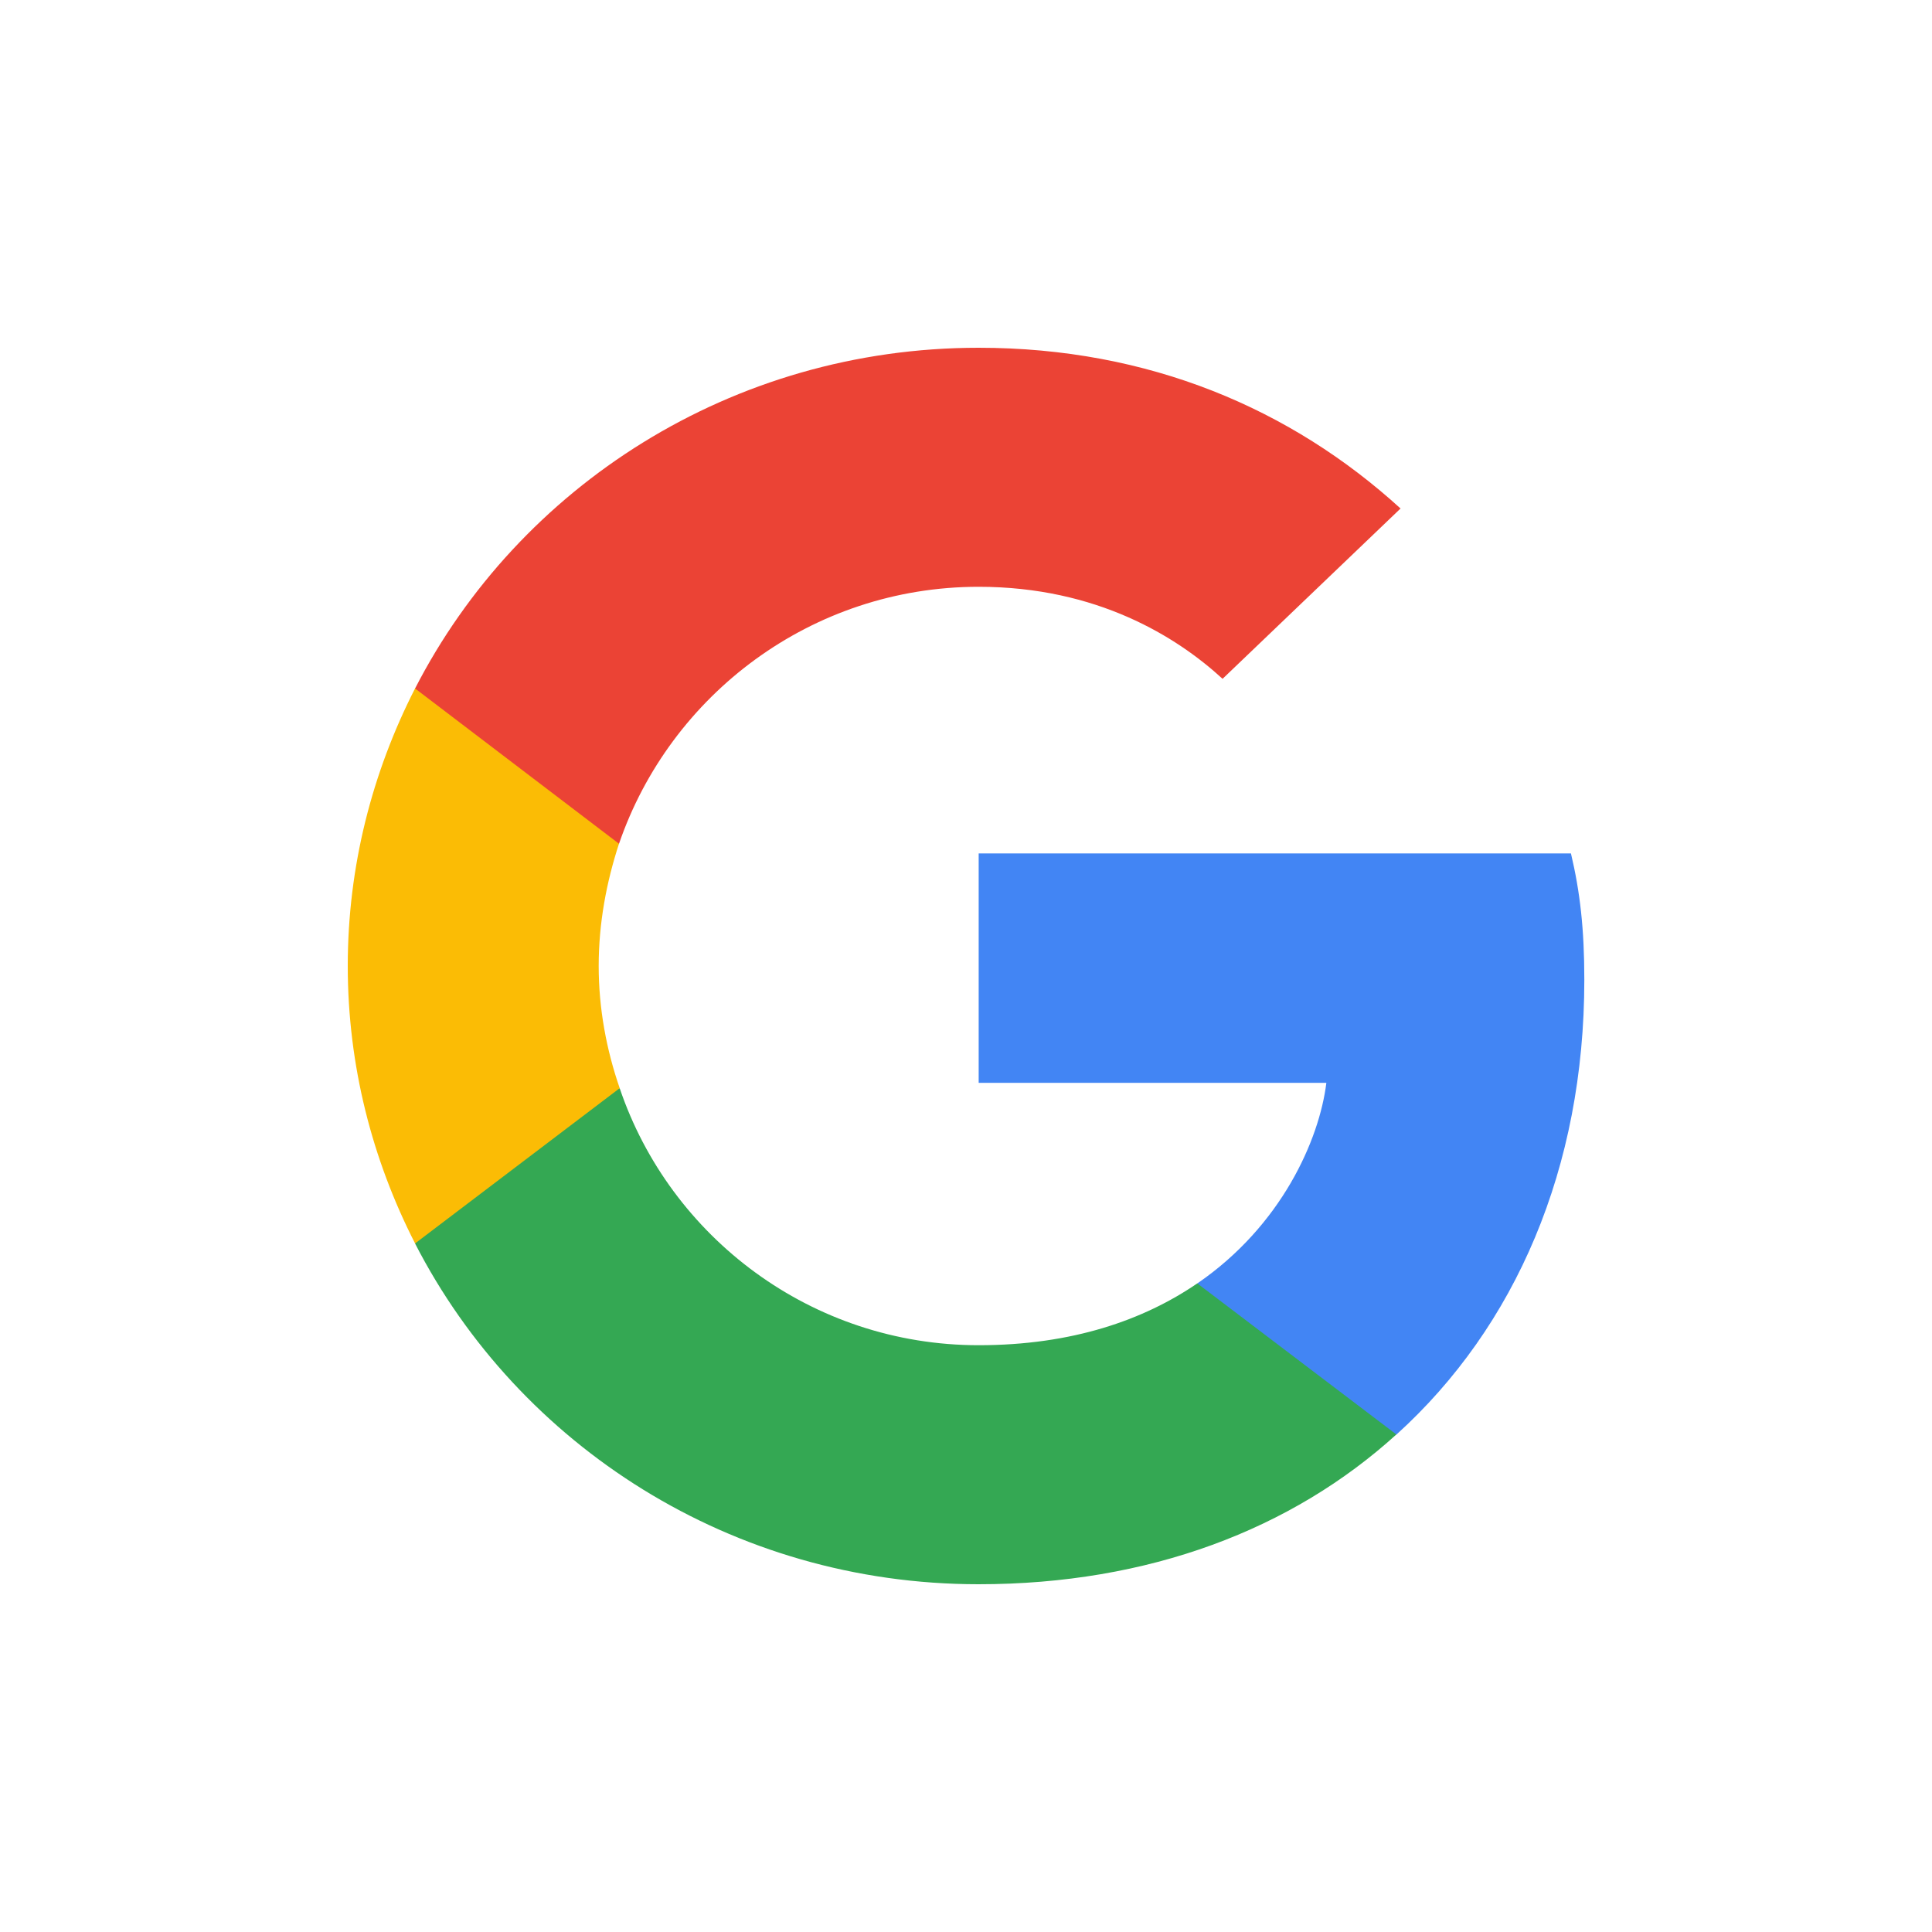
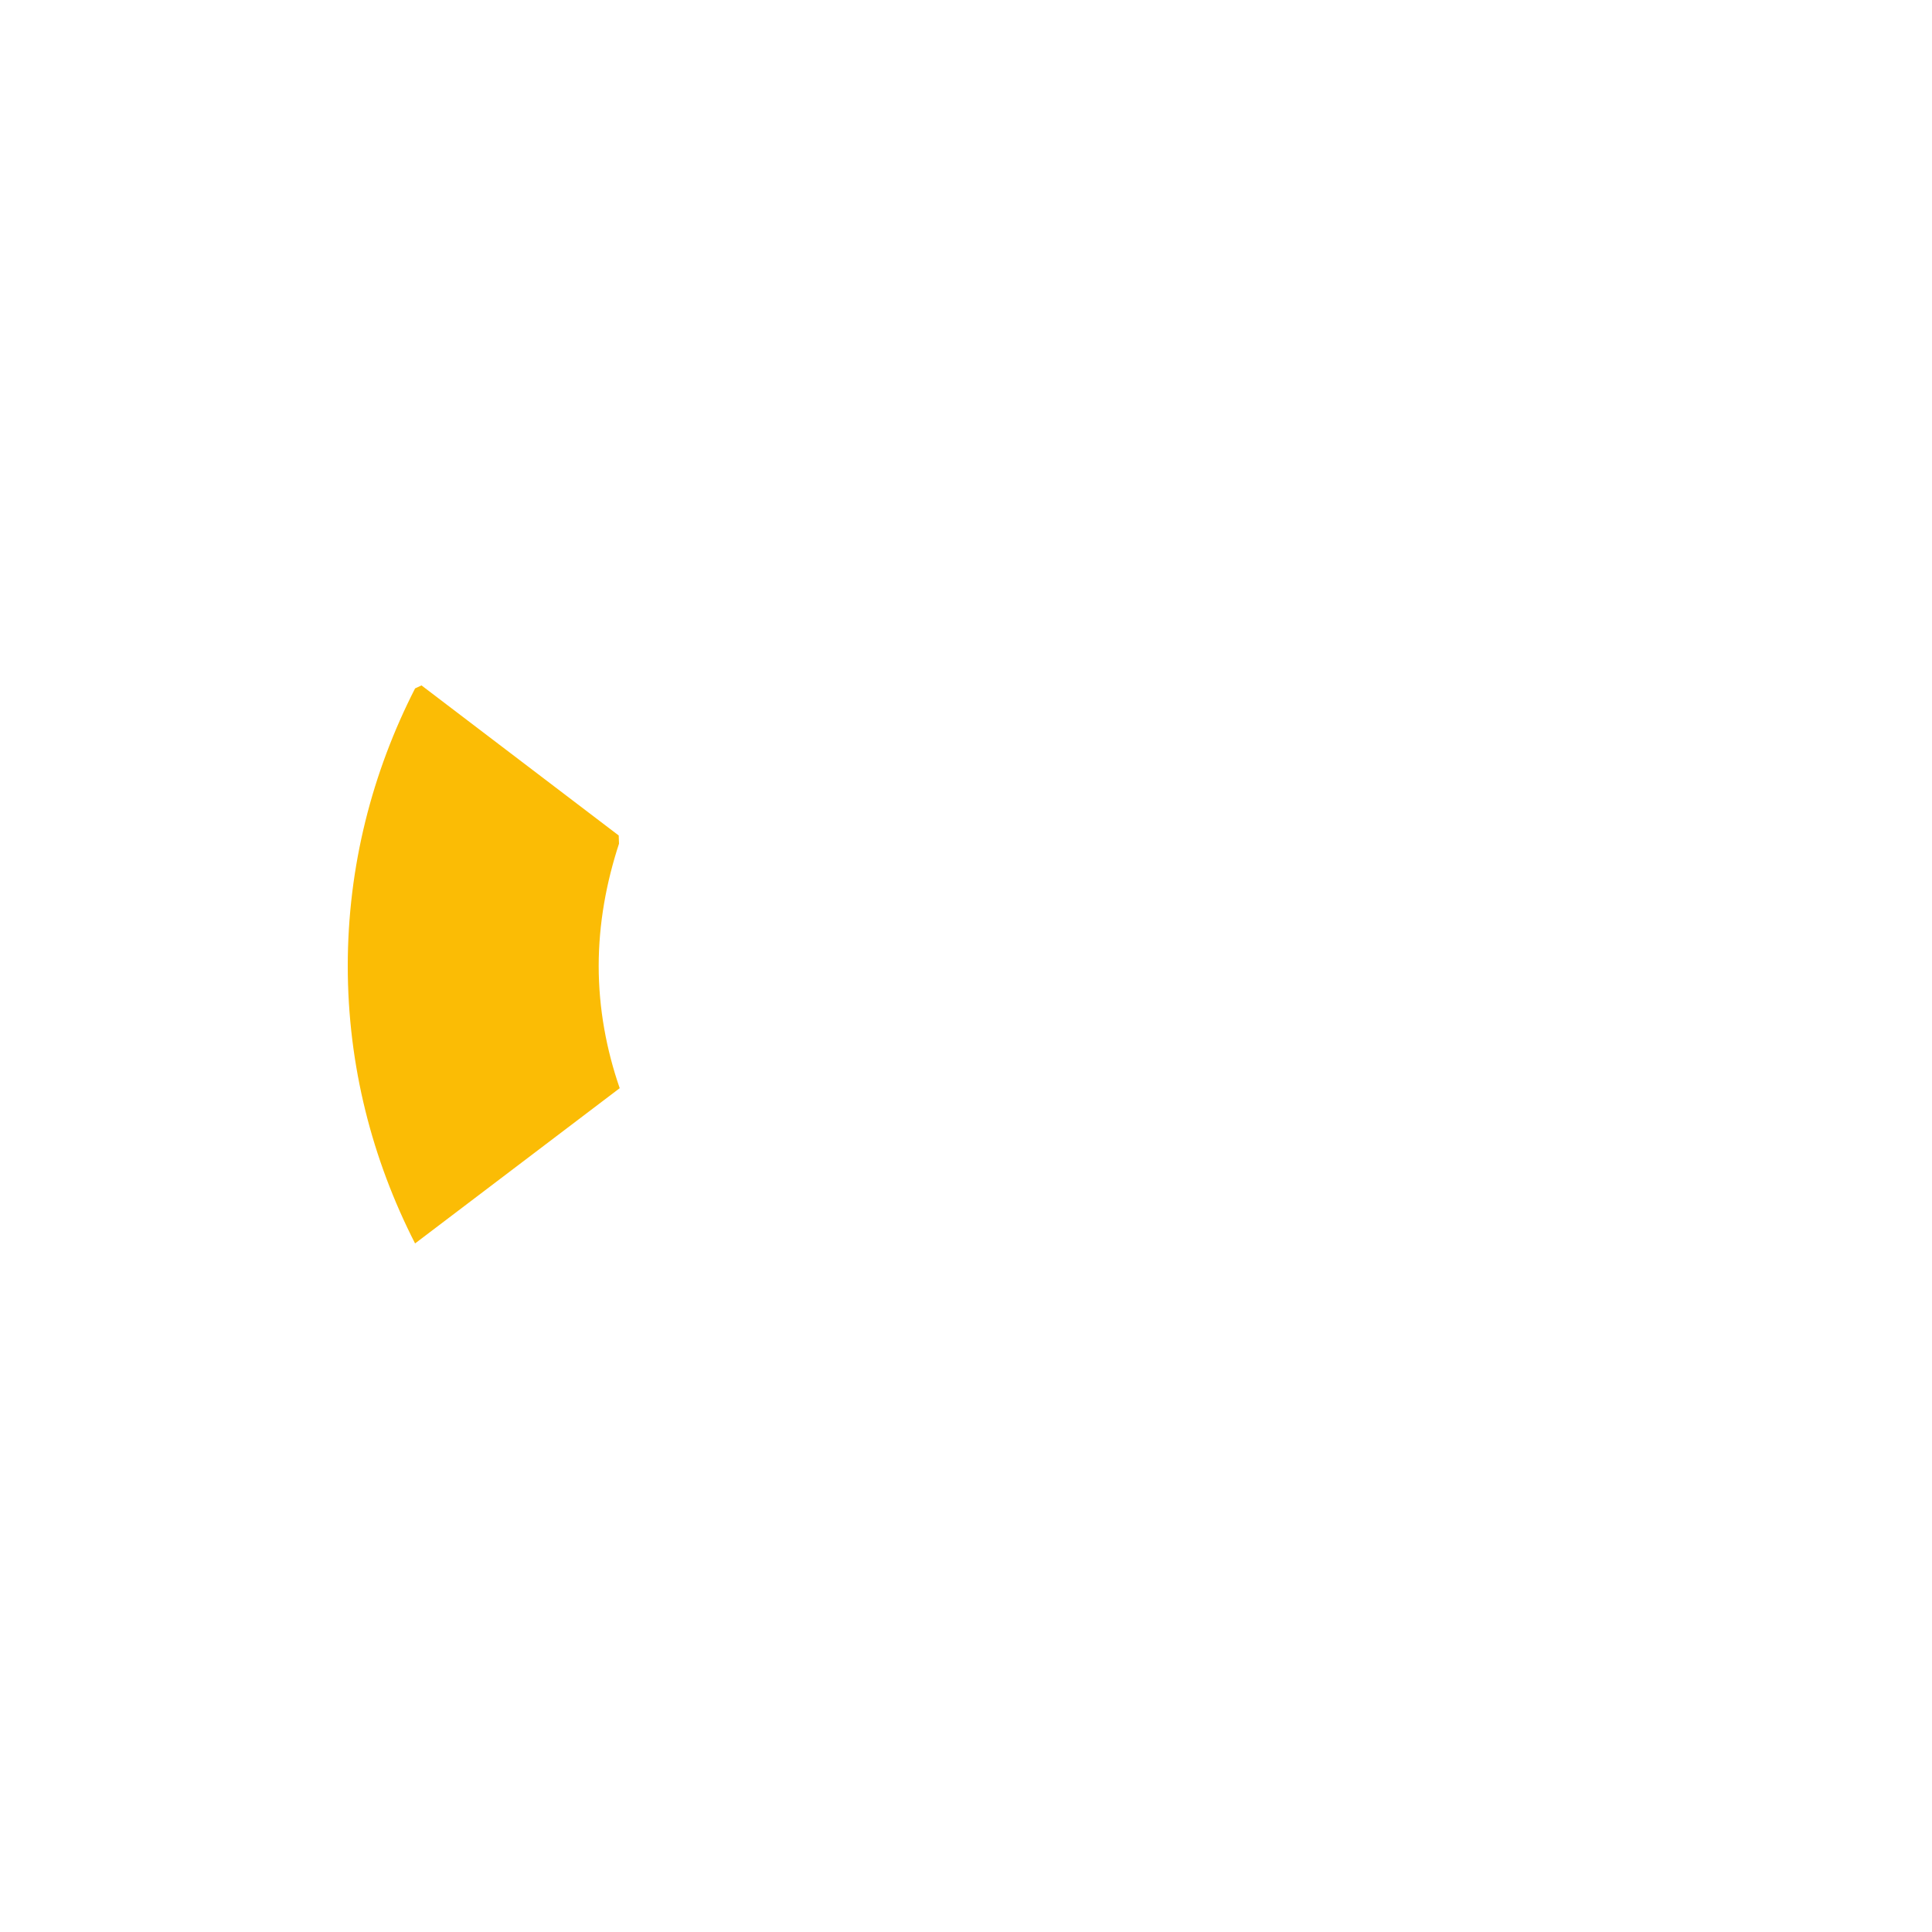
<svg xmlns="http://www.w3.org/2000/svg" width="25" height="25" viewBox="0 0 25 25" fill="none">
-   <path d="M20.501 12.678C20.501 12.021 20.446 11.541 20.328 11.043H12.664V14.012H17.163C17.072 14.75 16.582 15.861 15.494 16.607L15.479 16.707L17.902 18.547L18.07 18.563C19.612 17.167 20.501 15.114 20.501 12.678Z" fill="#4285F4" />
-   <path d="M12.663 20.5C14.867 20.5 16.718 19.789 18.069 18.562L15.493 16.607C14.804 17.078 13.879 17.407 12.663 17.407C10.504 17.407 8.672 16.011 8.019 14.082L7.923 14.09L5.404 16.001L5.371 16.091C6.713 18.704 9.47 20.5 12.663 20.5Z" fill="#34A853" />
  <path d="M8.019 14.081C7.847 13.584 7.747 13.05 7.747 12.499C7.747 11.948 7.847 11.415 8.01 10.917L8.006 10.811L5.454 8.869L5.371 8.908C4.817 9.993 4.5 11.21 4.5 12.499C4.5 13.788 4.817 15.006 5.371 16.09L8.019 14.081Z" fill="#FBBC05" />
-   <path d="M12.663 7.593C14.196 7.593 15.23 8.242 15.82 8.784L18.123 6.58C16.709 5.291 14.867 4.5 12.663 4.5C9.47 4.5 6.713 6.296 5.371 8.909L8.01 10.918C8.672 8.989 10.504 7.593 12.663 7.593Z" fill="#EB4335" />
</svg>